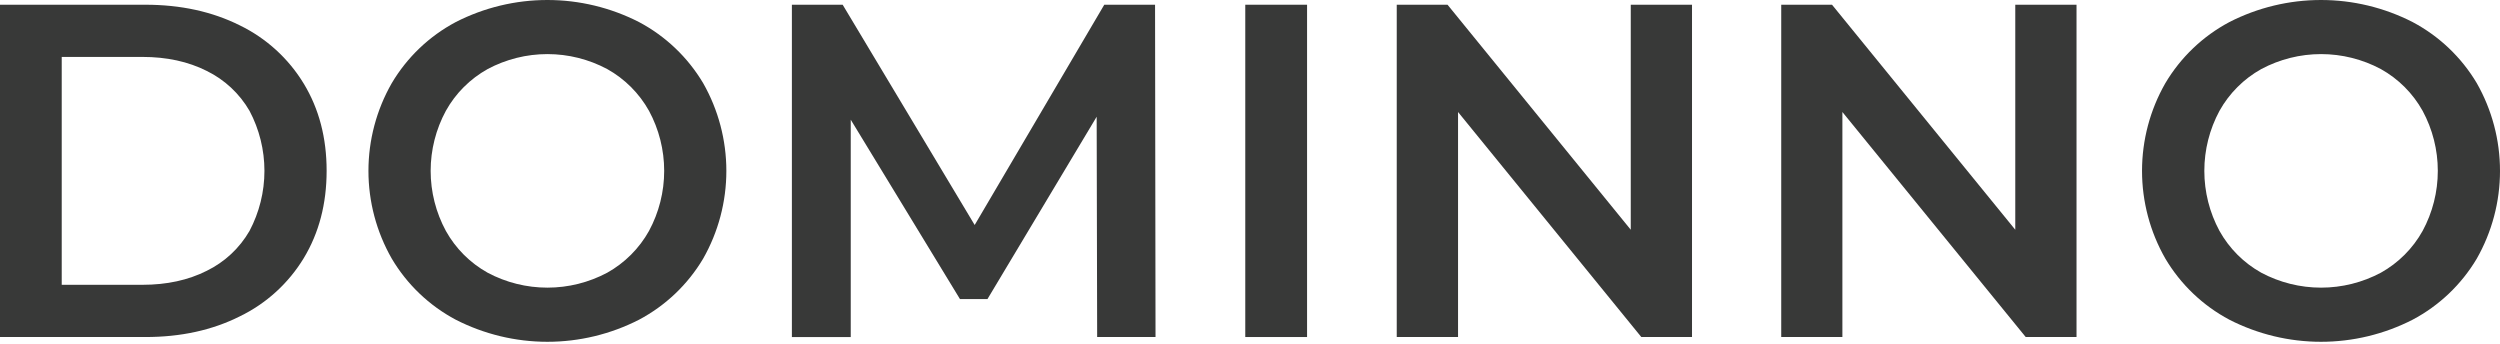
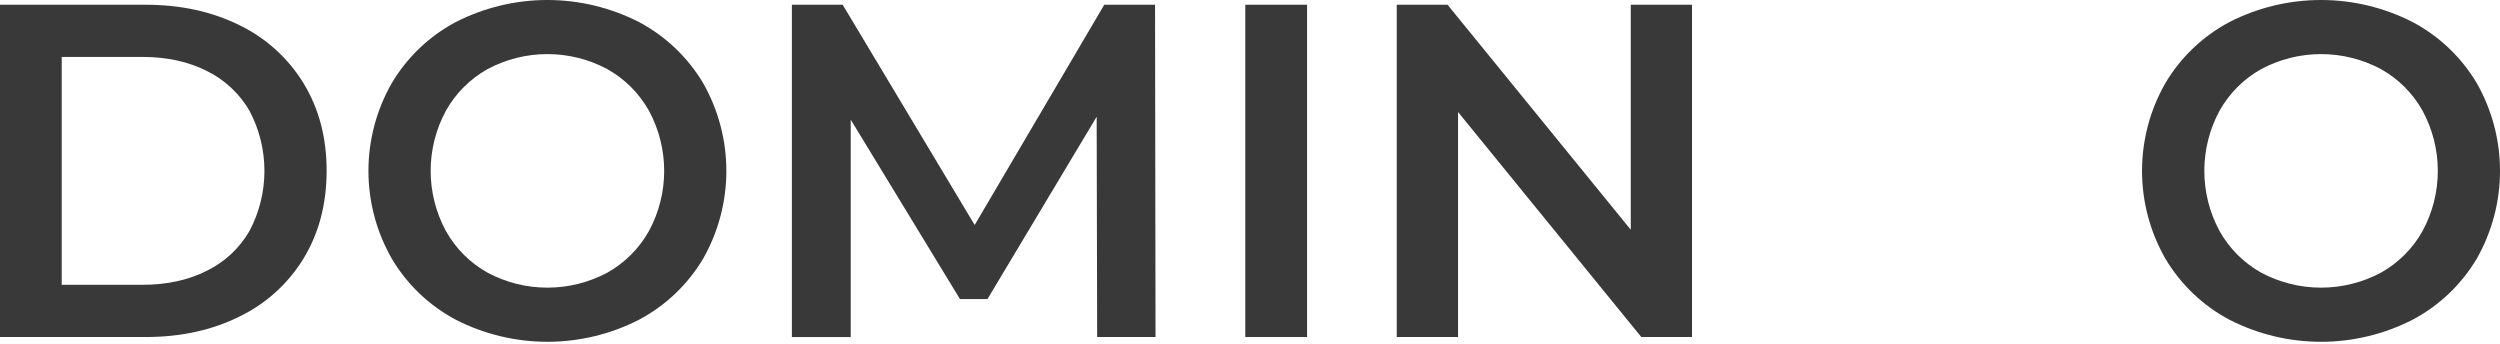
<svg xmlns="http://www.w3.org/2000/svg" width="138" height="19" viewBox="0 0 138 19" fill="none">
  <path fill-rule="evenodd" clip-rule="evenodd" d="M25.158 17.648C23.69 16.869 22.466 15.699 21.621 14.268C20.78 12.795 20.338 11.129 20.338 9.433C20.338 7.737 20.78 6.07 21.621 4.598C22.466 3.167 23.69 1.997 25.158 1.218C26.724 0.417 28.457 0 30.216 0C31.975 0 33.708 0.417 35.274 1.218C36.739 1.995 37.962 3.16 38.811 4.584C39.653 6.062 40.095 7.733 40.095 9.433C40.095 11.133 39.653 12.804 38.811 14.282C37.963 15.707 36.739 16.871 35.274 17.648C33.709 18.449 31.975 18.867 30.216 18.867C28.457 18.867 26.724 18.449 25.158 17.648ZM33.518 15.054C34.486 14.514 35.285 13.715 35.825 12.747C36.375 11.729 36.663 10.59 36.663 9.432C36.663 8.275 36.375 7.135 35.825 6.117C35.284 5.15 34.485 4.351 33.518 3.812C32.502 3.27 31.369 2.986 30.218 2.986C29.067 2.986 27.933 3.27 26.918 3.812C25.95 4.351 25.151 5.149 24.612 6.117C24.061 7.135 23.772 8.274 23.772 9.432C23.772 10.59 24.061 11.729 24.612 12.747C25.151 13.716 25.95 14.514 26.918 15.054C27.933 15.595 29.067 15.878 30.218 15.878C31.369 15.878 32.502 15.595 33.518 15.054Z" fill="#383938" />
  <path fill-rule="evenodd" clip-rule="evenodd" d="M0 0.261H8.019C9.975 0.261 11.713 0.64 13.235 1.399C14.7 2.111 15.928 3.231 16.772 4.624C17.612 6.012 18.031 7.615 18.03 9.432C18.029 11.249 17.61 12.852 16.772 14.242C15.928 15.635 14.7 16.755 13.235 17.464C11.716 18.226 9.977 18.606 8.019 18.604H0V0.261ZM7.862 15.721C9.207 15.721 10.39 15.464 11.412 14.949C12.401 14.466 13.223 13.7 13.773 12.747C14.314 11.726 14.597 10.587 14.597 9.432C14.597 8.276 14.314 7.138 13.773 6.117C13.221 5.165 12.399 4.399 11.412 3.915C10.39 3.4 9.207 3.142 7.862 3.142H3.407V15.721H7.862Z" fill="#383938" />
  <path d="M60.536 6.444L60.563 18.604H63.785L63.759 0.261H60.956L53.802 12.42L46.515 0.261H43.712V18.607H46.961V6.607L52.989 16.507H54.509L60.536 6.444Z" fill="#383938" />
  <path d="M68.739 0.261H72.15V18.604H68.739V0.261Z" fill="#383938" />
  <path d="M93.399 18.604V0.261H90.018V12.682L79.904 0.261H77.1V18.604H80.484V6.183L90.6 18.604H93.399Z" fill="#383938" />
-   <path d="M114.624 0.261V18.604H111.819L101.7 6.183V18.604H98.324V0.261H101.127L111.243 12.682V0.261H114.624Z" fill="#383938" />
  <path fill-rule="evenodd" clip-rule="evenodd" d="M119.523 14.268C120.37 15.699 121.594 16.868 123.062 17.648C124.627 18.449 126.361 18.867 128.119 18.867C129.878 18.867 131.611 18.449 133.176 17.648C134.643 16.872 135.867 15.707 136.715 14.282C137.557 12.805 138 11.133 138 9.433C138 7.732 137.557 6.061 136.715 4.584C135.866 3.159 134.642 1.995 133.176 1.218C131.611 0.417 129.878 0 128.119 0C126.361 0 124.627 0.417 123.062 1.218C121.594 1.998 120.37 3.167 119.523 4.598C118.682 6.07 118.24 7.737 118.24 9.433C118.24 11.129 118.682 12.795 119.523 14.268ZM133.728 12.747C133.189 13.715 132.391 14.514 131.423 15.054C130.407 15.595 129.274 15.878 128.123 15.878C126.972 15.878 125.839 15.595 124.823 15.054C123.855 14.514 123.056 13.715 122.516 12.747C121.966 11.729 121.679 10.589 121.679 9.432C121.679 8.275 121.966 7.136 122.516 6.117C123.056 5.15 123.855 4.351 124.823 3.812C125.839 3.27 126.972 2.986 128.123 2.986C129.274 2.986 130.407 3.27 131.423 3.812C132.39 4.351 133.189 5.15 133.728 6.117C134.279 7.135 134.567 8.275 134.567 9.432C134.567 10.59 134.279 11.729 133.728 12.747Z" fill="#383938" />
</svg>